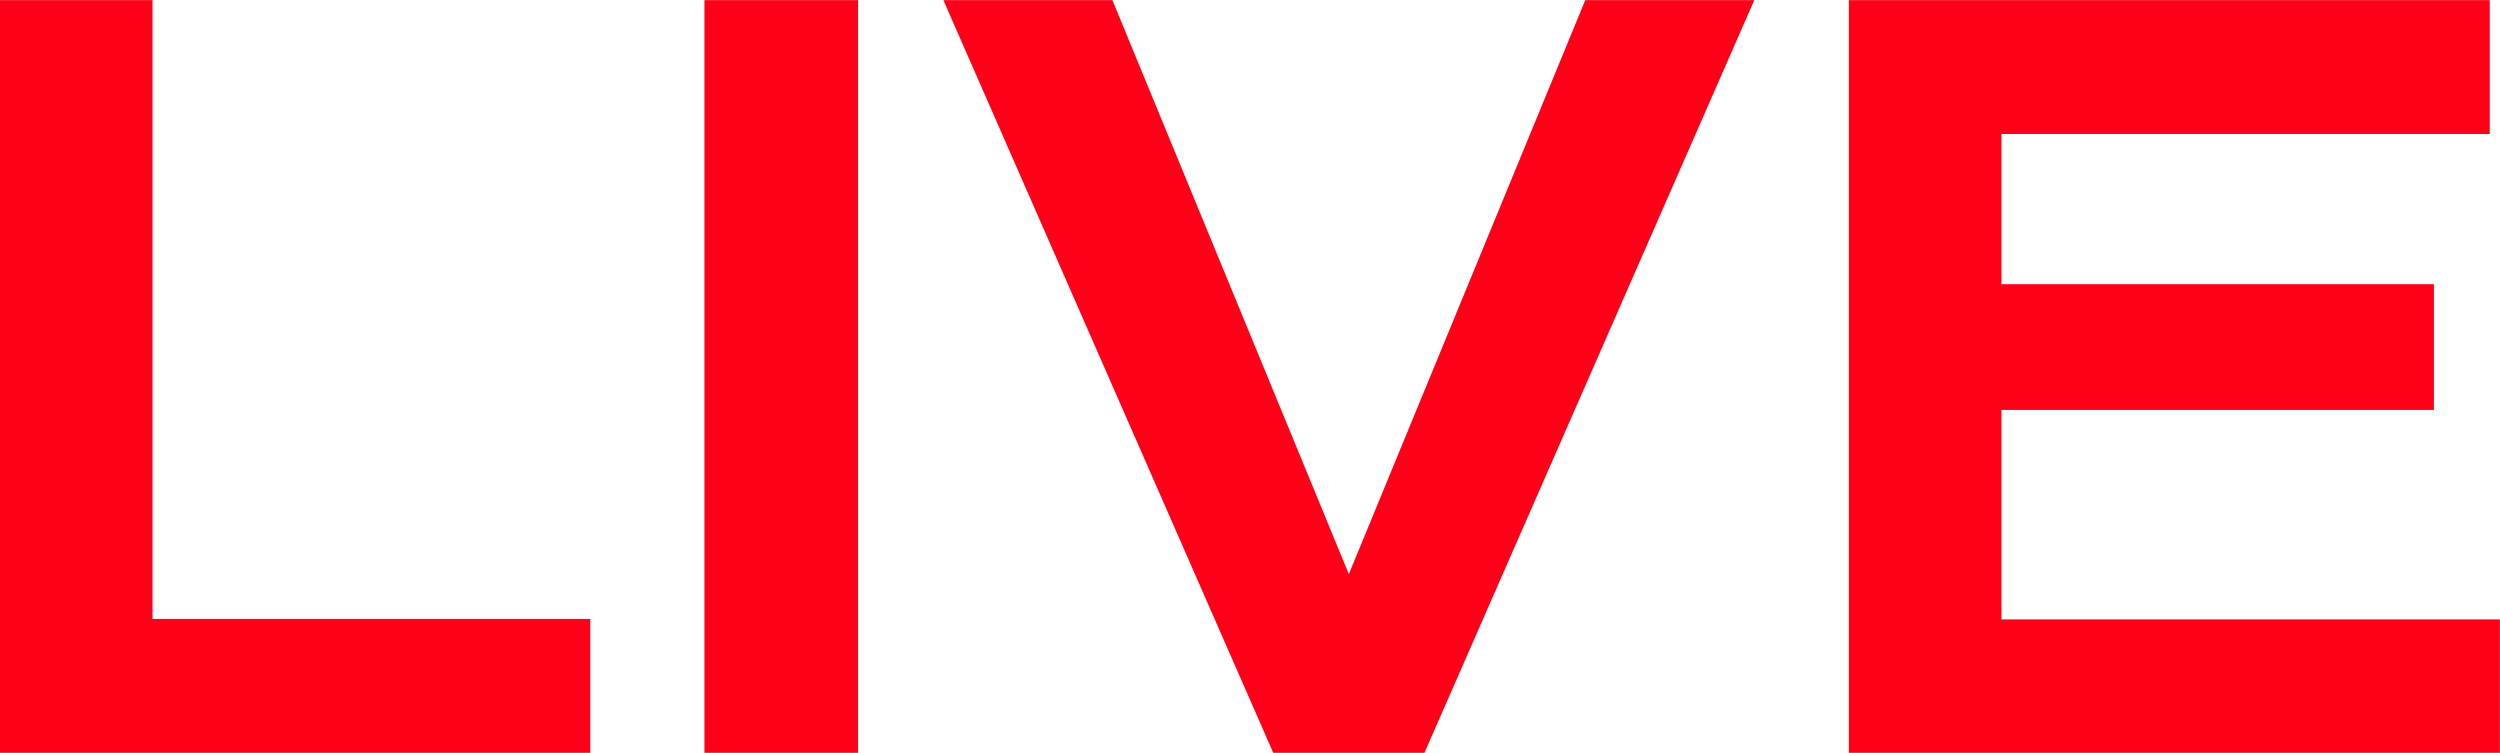
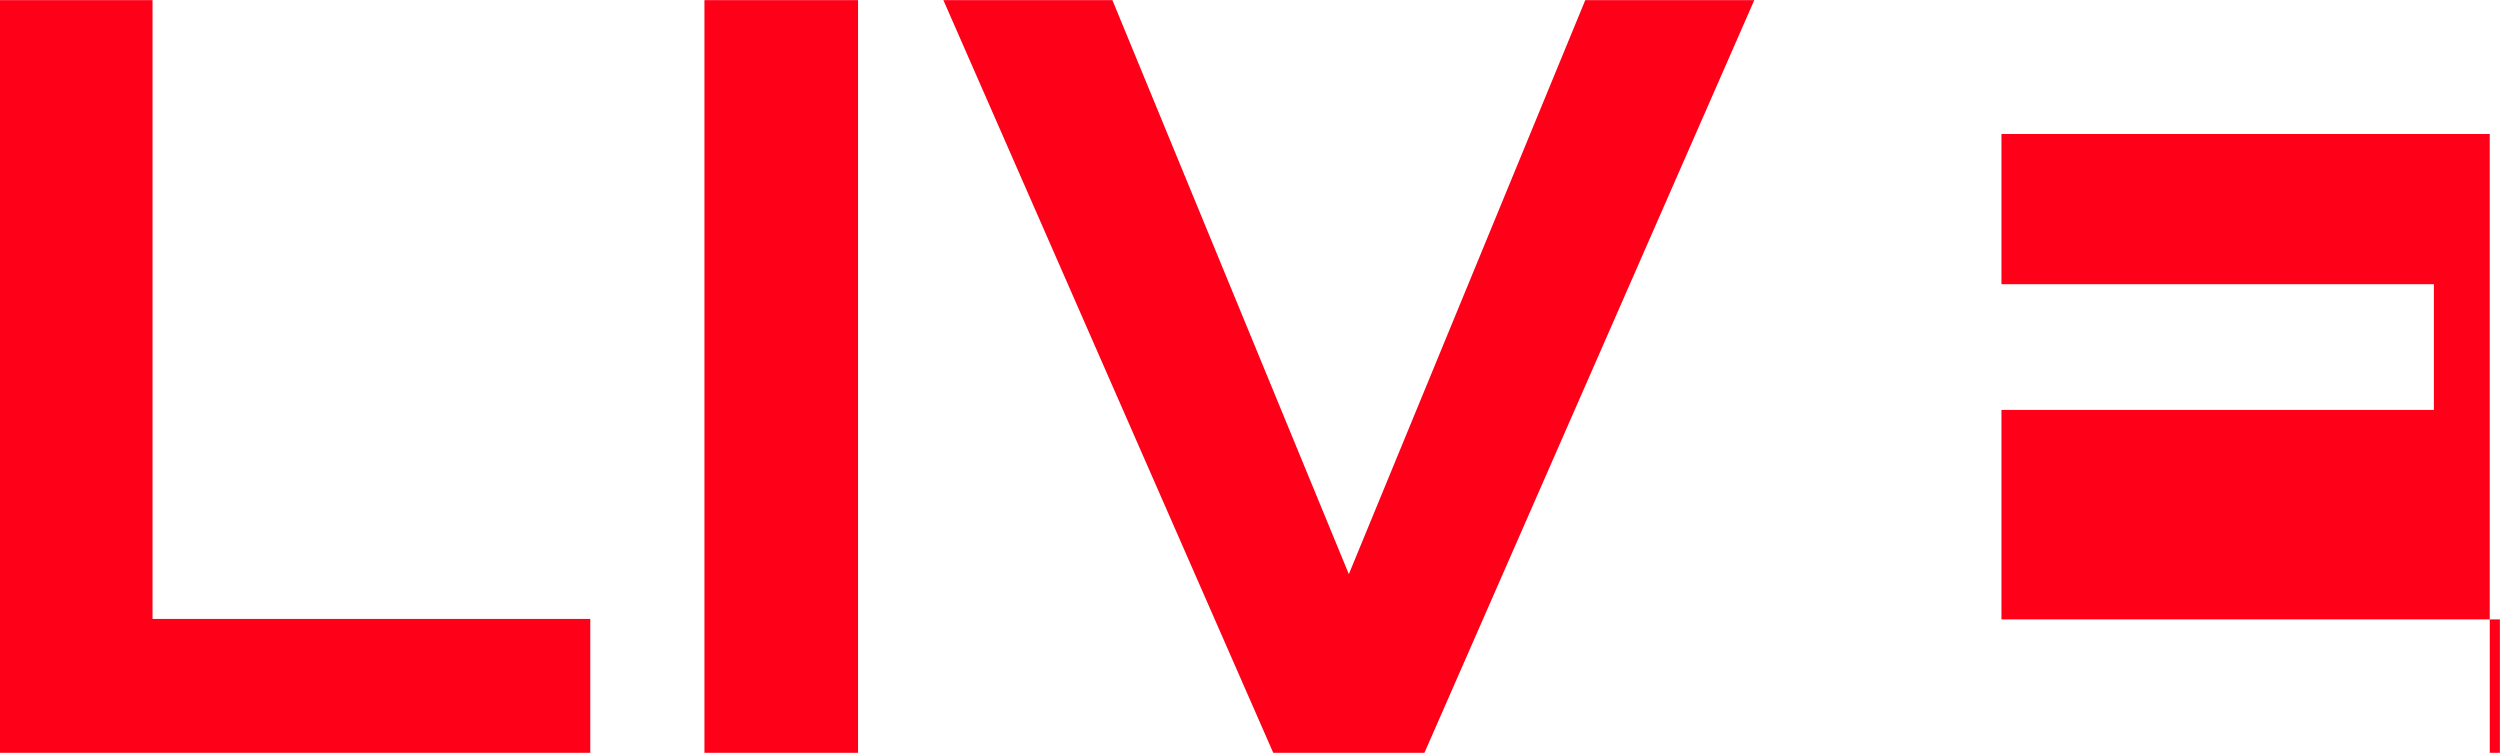
<svg xmlns="http://www.w3.org/2000/svg" width="278.844" height="83.969" viewBox="0 0 278.844 83.969">
  <defs>
    <style>
      .cls-1 {
        fill: #ff0019;
        fill-rule: evenodd;
      }
    </style>
  </defs>
-   <path id="live_title.svg" class="cls-1" d="M235.049,285.464H300.9V270.532H252.075V201.514H235.049v83.95Zm78.584,0h17.134v-83.95H313.633v83.95Zm63.443,0h16.865l36.792-83.95H411.88l-26.372,64.023-26.372-64.023H340.284Zm64.2,0h72.617V270.586H458.3V247.222h48.233V233.2H458.3V216.445h54.463V201.514H441.276v83.95Z" transform="translate(-235.062 -201.5)" />
+   <path id="live_title.svg" class="cls-1" d="M235.049,285.464H300.9V270.532H252.075V201.514H235.049v83.95Zm78.584,0h17.134v-83.95H313.633v83.95Zm63.443,0h16.865l36.792-83.95H411.88l-26.372,64.023-26.372-64.023H340.284Zm64.2,0h72.617V270.586H458.3V247.222h48.233V233.2H458.3V216.445h54.463V201.514v83.95Z" transform="translate(-235.062 -201.5)" />
</svg>